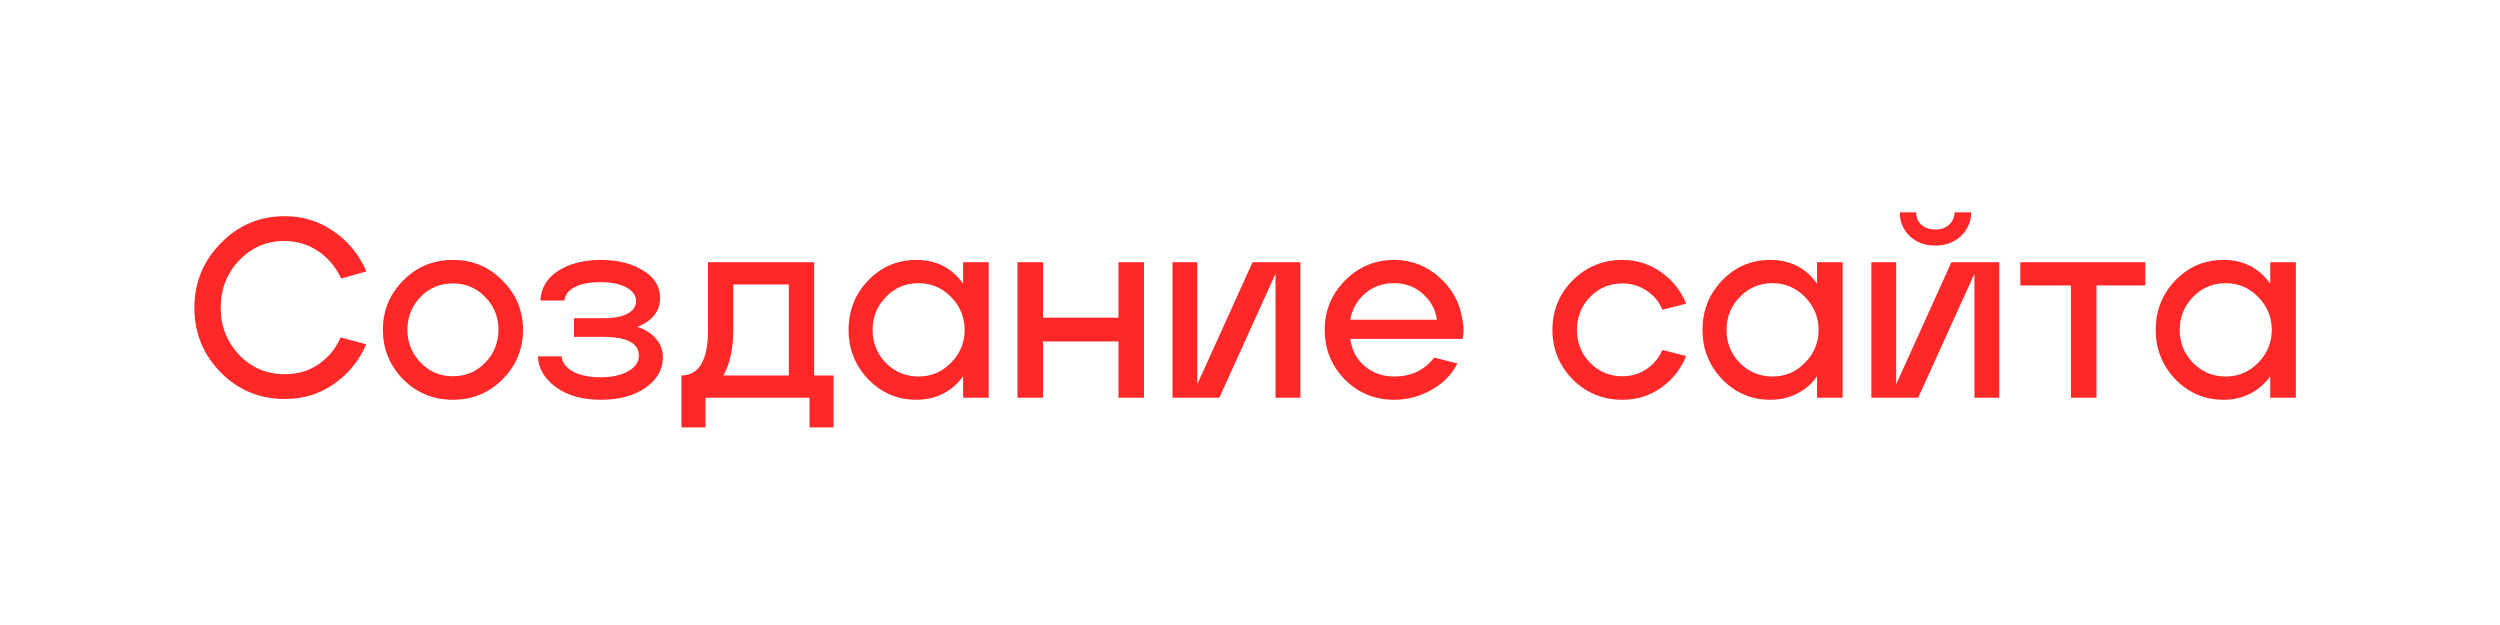
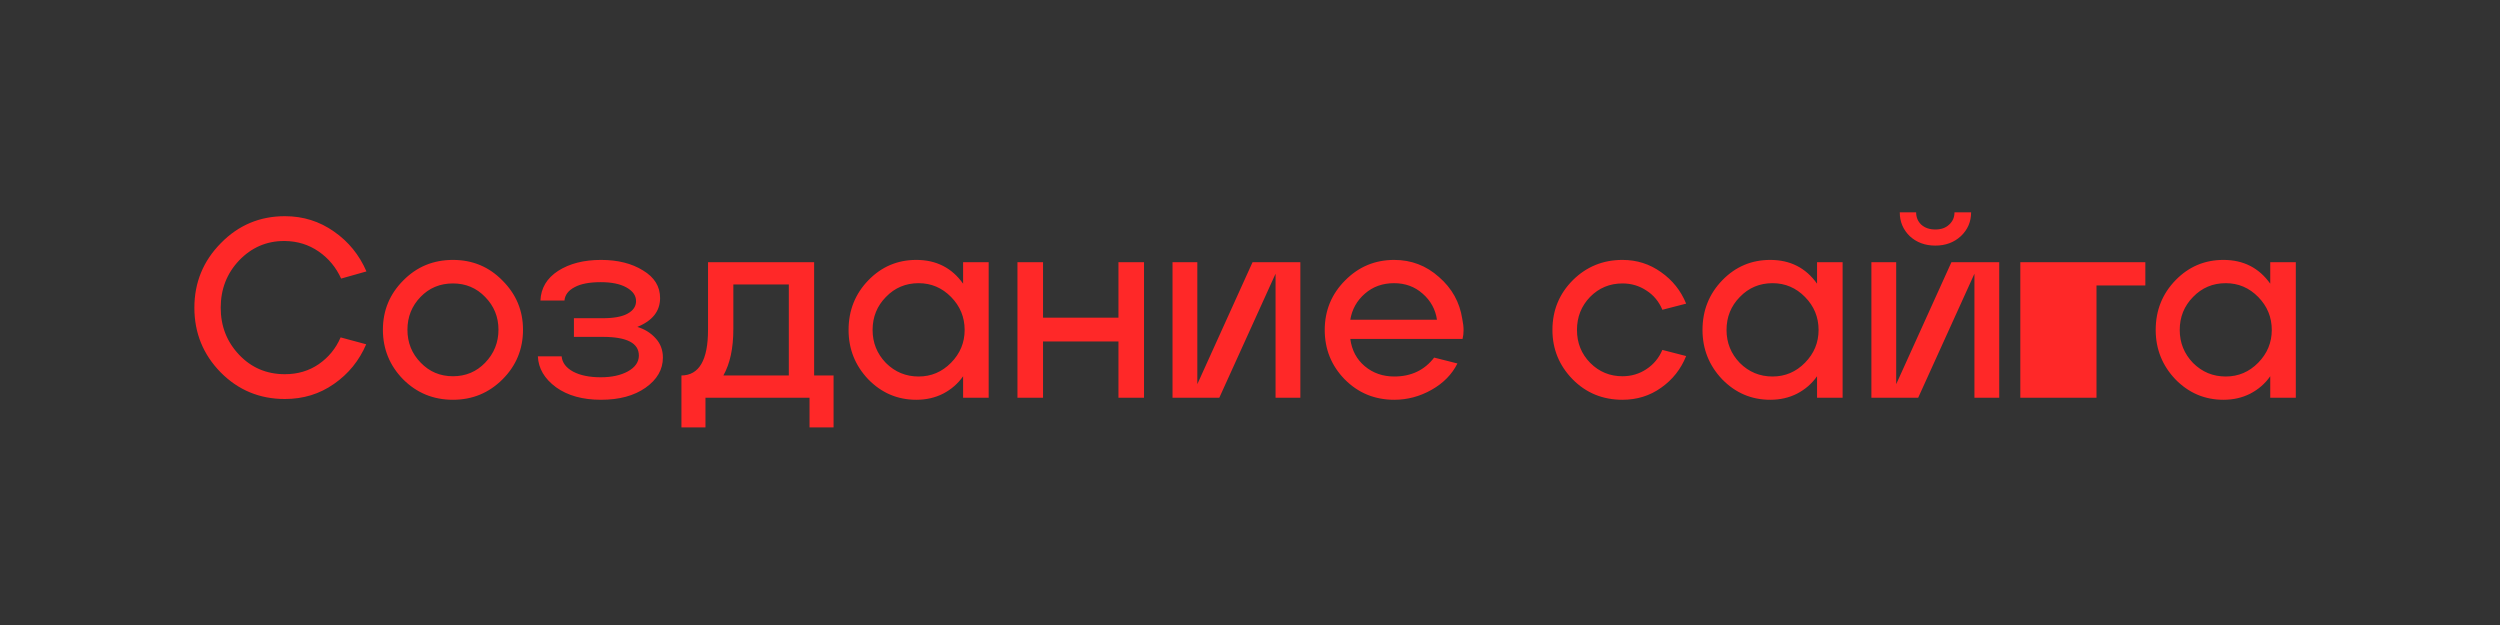
<svg xmlns="http://www.w3.org/2000/svg" width="176" height="44" viewBox="0 0 176 44" fill="none">
  <rect x="0" y="0" width="176" height="44" fill="#333333" stroke="none" />
-   <rect x="0.5" y="0.5" width="175" height="43" fill="white" stroke="white" />
-   <path d="M15.556 17.11C16.792 15.85 18.292 15.22 20.056 15.22C21.34 15.22 22.492 15.58 23.512 16.3C24.532 17.008 25.294 17.944 25.798 19.108L24.016 19.612C23.656 18.82 23.128 18.184 22.432 17.704C21.736 17.224 20.944 16.978 20.056 16.966C20.044 16.966 20.026 16.966 20.002 16.966C18.766 16.966 17.71 17.422 16.834 18.334C15.97 19.246 15.538 20.356 15.538 21.664C15.538 22.96 15.97 24.064 16.834 24.976C17.698 25.888 18.772 26.344 20.056 26.344C20.956 26.344 21.748 26.11 22.432 25.642C23.128 25.162 23.644 24.532 23.98 23.752L25.78 24.238C25.288 25.39 24.532 26.32 23.512 27.028C22.504 27.736 21.352 28.09 20.056 28.09C18.28 28.09 16.774 27.466 15.538 26.218C14.302 24.958 13.684 23.44 13.684 21.664C13.684 19.888 14.308 18.37 15.556 17.11ZM28.396 19.738C29.344 18.778 30.508 18.298 31.888 18.298C33.268 18.298 34.432 18.784 35.38 19.756C36.34 20.716 36.82 21.868 36.82 23.212C36.82 24.58 36.34 25.744 35.38 26.704C34.42 27.664 33.256 28.144 31.888 28.144C30.508 28.144 29.338 27.664 28.378 26.704C27.43 25.732 26.956 24.568 26.956 23.212C26.956 21.856 27.436 20.698 28.396 19.738ZM28.684 23.212C28.684 24.124 28.996 24.898 29.62 25.534C30.232 26.17 30.988 26.488 31.888 26.488C32.788 26.488 33.544 26.17 34.156 25.534C34.78 24.886 35.092 24.112 35.092 23.212C35.092 22.312 34.78 21.544 34.156 20.908C33.544 20.272 32.788 19.954 31.888 19.954C30.976 19.954 30.214 20.272 29.602 20.908C28.99 21.544 28.684 22.312 28.684 23.212ZM42.312 28.144C41.016 28.144 39.96 27.85 39.144 27.262C38.328 26.662 37.902 25.936 37.866 25.084H39.54C39.576 25.528 39.846 25.888 40.35 26.164C40.854 26.428 41.502 26.56 42.294 26.56C43.062 26.56 43.698 26.422 44.202 26.146C44.718 25.858 44.976 25.486 44.976 25.03C44.976 24.154 44.13 23.716 42.438 23.716H40.404V22.402H42.438C43.218 22.402 43.8 22.294 44.184 22.078C44.58 21.862 44.778 21.568 44.778 21.196C44.778 20.812 44.556 20.494 44.112 20.242C43.668 19.99 43.062 19.864 42.294 19.864C41.49 19.864 40.872 19.984 40.44 20.224C40.008 20.452 39.774 20.764 39.738 21.16H38.046C38.082 20.284 38.496 19.588 39.288 19.072C40.092 18.556 41.1 18.298 42.312 18.298C43.488 18.298 44.472 18.544 45.264 19.036C46.068 19.516 46.47 20.164 46.47 20.98C46.47 21.904 45.936 22.582 44.868 23.014C45.384 23.17 45.81 23.434 46.146 23.806C46.494 24.178 46.668 24.634 46.668 25.174C46.668 26.014 46.26 26.722 45.444 27.298C44.64 27.862 43.596 28.144 42.312 28.144ZM57.315 26.434H58.683V30.088H56.991V28H49.665V30.088H47.973V26.434C49.221 26.422 49.845 25.348 49.845 23.212V18.46H57.315V26.434ZM50.925 26.434H55.533V20.026H51.627V23.176C51.627 24.52 51.393 25.606 50.925 26.434ZM61.143 19.72C62.067 18.772 63.189 18.298 64.509 18.298C65.913 18.298 67.011 18.856 67.803 19.972V18.46H69.603V28H67.803V26.488C67.443 27.004 66.975 27.412 66.399 27.712C65.835 28 65.205 28.144 64.509 28.144C63.189 28.144 62.061 27.664 61.125 26.704C60.201 25.732 59.739 24.574 59.739 23.23C59.739 21.85 60.207 20.68 61.143 19.72ZM61.431 23.23C61.431 24.13 61.743 24.904 62.367 25.552C63.003 26.188 63.771 26.506 64.671 26.506C65.559 26.506 66.321 26.182 66.957 25.534C67.593 24.886 67.911 24.118 67.911 23.23C67.911 22.33 67.593 21.556 66.957 20.908C66.321 20.26 65.559 19.936 64.671 19.936C63.759 19.936 62.991 20.26 62.367 20.908C61.743 21.544 61.431 22.318 61.431 23.23ZM71.629 28V18.46H73.429V22.366H78.739V18.46H80.539V28H78.739V24.04H73.429V28H71.629ZM91.545 18.46V28H89.799V19.27L85.839 28H82.545V18.46H84.291V27.046L88.179 18.46H91.545ZM94.701 19.738C95.649 18.778 96.801 18.298 98.157 18.298C99.357 18.298 100.407 18.7 101.307 19.504C102.219 20.296 102.765 21.28 102.945 22.456C103.005 22.744 103.035 23.008 103.035 23.248C103.035 23.464 103.011 23.668 102.963 23.86H95.061C95.169 24.664 95.511 25.306 96.087 25.786C96.663 26.266 97.353 26.506 98.157 26.506C99.345 26.506 100.281 26.062 100.965 25.174L102.603 25.588C102.219 26.356 101.613 26.974 100.785 27.442C99.957 27.91 99.081 28.144 98.157 28.144C96.777 28.144 95.613 27.664 94.665 26.704C93.729 25.744 93.261 24.586 93.261 23.23C93.261 21.862 93.741 20.698 94.701 19.738ZM95.061 22.51H101.163C101.055 21.778 100.719 21.166 100.155 20.674C99.603 20.182 98.931 19.936 98.139 19.936C97.335 19.936 96.651 20.182 96.087 20.674C95.523 21.166 95.181 21.778 95.061 22.51ZM110.731 19.72C111.691 18.772 112.855 18.298 114.223 18.298C115.231 18.298 116.137 18.586 116.941 19.162C117.745 19.726 118.333 20.464 118.705 21.376L117.031 21.808C116.791 21.232 116.419 20.782 115.915 20.458C115.411 20.122 114.847 19.954 114.223 19.954C113.323 19.954 112.561 20.272 111.937 20.908C111.325 21.544 111.019 22.318 111.019 23.23C111.019 24.142 111.331 24.916 111.955 25.552C112.579 26.176 113.335 26.488 114.223 26.488C114.847 26.488 115.411 26.32 115.915 25.984C116.419 25.648 116.791 25.198 117.031 24.634L118.705 25.066C118.333 25.99 117.745 26.734 116.941 27.298C116.149 27.862 115.243 28.144 114.223 28.144C112.831 28.144 111.661 27.664 110.713 26.704C109.765 25.732 109.291 24.574 109.291 23.23C109.291 21.85 109.771 20.68 110.731 19.72ZM121.26 19.72C122.184 18.772 123.306 18.298 124.626 18.298C126.03 18.298 127.128 18.856 127.92 19.972V18.46H129.72V28H127.92V26.488C127.56 27.004 127.092 27.412 126.516 27.712C125.952 28 125.322 28.144 124.626 28.144C123.306 28.144 122.178 27.664 121.242 26.704C120.318 25.732 119.856 24.574 119.856 23.23C119.856 21.85 120.324 20.68 121.26 19.72ZM121.548 23.23C121.548 24.13 121.86 24.904 122.484 25.552C123.12 26.188 123.888 26.506 124.788 26.506C125.676 26.506 126.438 26.182 127.074 25.534C127.71 24.886 128.028 24.118 128.028 23.23C128.028 22.33 127.71 21.556 127.074 20.908C126.438 20.26 125.676 19.936 124.788 19.936C123.876 19.936 123.108 20.26 122.484 20.908C121.86 21.544 121.548 22.318 121.548 23.23ZM138.046 16.624C137.566 17.068 136.966 17.29 136.246 17.29C135.526 17.29 134.926 17.068 134.446 16.624C133.978 16.168 133.744 15.61 133.744 14.95H134.896C134.896 15.298 135.016 15.586 135.256 15.814C135.508 16.042 135.838 16.156 136.246 16.156C136.654 16.156 136.978 16.042 137.218 15.814C137.47 15.586 137.596 15.298 137.596 14.95H138.766C138.766 15.61 138.526 16.168 138.046 16.624ZM140.746 18.46V28H139V19.27L135.04 28H131.746V18.46H133.492V27.046L137.38 18.46H140.746ZM145.794 28V20.098H142.23V18.46H151.032V20.098H147.594V28H145.794ZM153.165 19.72C154.089 18.772 155.211 18.298 156.531 18.298C157.935 18.298 159.033 18.856 159.825 19.972V18.46H161.625V28H159.825V26.488C159.465 27.004 158.997 27.412 158.421 27.712C157.857 28 157.227 28.144 156.531 28.144C155.211 28.144 154.083 27.664 153.147 26.704C152.223 25.732 151.761 24.574 151.761 23.23C151.761 21.85 152.229 20.68 153.165 19.72ZM153.453 23.23C153.453 24.13 153.765 24.904 154.389 25.552C155.025 26.188 155.793 26.506 156.693 26.506C157.581 26.506 158.343 26.182 158.979 25.534C159.615 24.886 159.933 24.118 159.933 23.23C159.933 22.33 159.615 21.556 158.979 20.908C158.343 20.26 157.581 19.936 156.693 19.936C155.781 19.936 155.013 20.26 154.389 20.908C153.765 21.544 153.453 22.318 153.453 23.23Z" fill="#FF2828" />
+   <path d="M15.556 17.11C16.792 15.85 18.292 15.22 20.056 15.22C21.34 15.22 22.492 15.58 23.512 16.3C24.532 17.008 25.294 17.944 25.798 19.108L24.016 19.612C23.656 18.82 23.128 18.184 22.432 17.704C21.736 17.224 20.944 16.978 20.056 16.966C20.044 16.966 20.026 16.966 20.002 16.966C18.766 16.966 17.71 17.422 16.834 18.334C15.97 19.246 15.538 20.356 15.538 21.664C15.538 22.96 15.97 24.064 16.834 24.976C17.698 25.888 18.772 26.344 20.056 26.344C20.956 26.344 21.748 26.11 22.432 25.642C23.128 25.162 23.644 24.532 23.98 23.752L25.78 24.238C25.288 25.39 24.532 26.32 23.512 27.028C22.504 27.736 21.352 28.09 20.056 28.09C18.28 28.09 16.774 27.466 15.538 26.218C14.302 24.958 13.684 23.44 13.684 21.664C13.684 19.888 14.308 18.37 15.556 17.11ZM28.396 19.738C29.344 18.778 30.508 18.298 31.888 18.298C33.268 18.298 34.432 18.784 35.38 19.756C36.34 20.716 36.82 21.868 36.82 23.212C36.82 24.58 36.34 25.744 35.38 26.704C34.42 27.664 33.256 28.144 31.888 28.144C30.508 28.144 29.338 27.664 28.378 26.704C27.43 25.732 26.956 24.568 26.956 23.212C26.956 21.856 27.436 20.698 28.396 19.738ZM28.684 23.212C28.684 24.124 28.996 24.898 29.62 25.534C30.232 26.17 30.988 26.488 31.888 26.488C32.788 26.488 33.544 26.17 34.156 25.534C34.78 24.886 35.092 24.112 35.092 23.212C35.092 22.312 34.78 21.544 34.156 20.908C33.544 20.272 32.788 19.954 31.888 19.954C30.976 19.954 30.214 20.272 29.602 20.908C28.99 21.544 28.684 22.312 28.684 23.212ZM42.312 28.144C41.016 28.144 39.96 27.85 39.144 27.262C38.328 26.662 37.902 25.936 37.866 25.084H39.54C39.576 25.528 39.846 25.888 40.35 26.164C40.854 26.428 41.502 26.56 42.294 26.56C43.062 26.56 43.698 26.422 44.202 26.146C44.718 25.858 44.976 25.486 44.976 25.03C44.976 24.154 44.13 23.716 42.438 23.716H40.404V22.402H42.438C43.218 22.402 43.8 22.294 44.184 22.078C44.58 21.862 44.778 21.568 44.778 21.196C44.778 20.812 44.556 20.494 44.112 20.242C43.668 19.99 43.062 19.864 42.294 19.864C41.49 19.864 40.872 19.984 40.44 20.224C40.008 20.452 39.774 20.764 39.738 21.16H38.046C38.082 20.284 38.496 19.588 39.288 19.072C40.092 18.556 41.1 18.298 42.312 18.298C43.488 18.298 44.472 18.544 45.264 19.036C46.068 19.516 46.47 20.164 46.47 20.98C46.47 21.904 45.936 22.582 44.868 23.014C45.384 23.17 45.81 23.434 46.146 23.806C46.494 24.178 46.668 24.634 46.668 25.174C46.668 26.014 46.26 26.722 45.444 27.298C44.64 27.862 43.596 28.144 42.312 28.144ZM57.315 26.434H58.683V30.088H56.991V28H49.665V30.088H47.973V26.434C49.221 26.422 49.845 25.348 49.845 23.212V18.46H57.315V26.434ZM50.925 26.434H55.533V20.026H51.627V23.176C51.627 24.52 51.393 25.606 50.925 26.434ZM61.143 19.72C62.067 18.772 63.189 18.298 64.509 18.298C65.913 18.298 67.011 18.856 67.803 19.972V18.46H69.603V28H67.803V26.488C67.443 27.004 66.975 27.412 66.399 27.712C65.835 28 65.205 28.144 64.509 28.144C63.189 28.144 62.061 27.664 61.125 26.704C60.201 25.732 59.739 24.574 59.739 23.23C59.739 21.85 60.207 20.68 61.143 19.72ZM61.431 23.23C61.431 24.13 61.743 24.904 62.367 25.552C63.003 26.188 63.771 26.506 64.671 26.506C65.559 26.506 66.321 26.182 66.957 25.534C67.593 24.886 67.911 24.118 67.911 23.23C67.911 22.33 67.593 21.556 66.957 20.908C66.321 20.26 65.559 19.936 64.671 19.936C63.759 19.936 62.991 20.26 62.367 20.908C61.743 21.544 61.431 22.318 61.431 23.23ZM71.629 28V18.46H73.429V22.366H78.739V18.46H80.539V28H78.739V24.04H73.429V28H71.629ZM91.545 18.46V28H89.799V19.27L85.839 28H82.545V18.46H84.291V27.046L88.179 18.46H91.545ZM94.701 19.738C95.649 18.778 96.801 18.298 98.157 18.298C99.357 18.298 100.407 18.7 101.307 19.504C102.219 20.296 102.765 21.28 102.945 22.456C103.005 22.744 103.035 23.008 103.035 23.248C103.035 23.464 103.011 23.668 102.963 23.86H95.061C95.169 24.664 95.511 25.306 96.087 25.786C96.663 26.266 97.353 26.506 98.157 26.506C99.345 26.506 100.281 26.062 100.965 25.174L102.603 25.588C102.219 26.356 101.613 26.974 100.785 27.442C99.957 27.91 99.081 28.144 98.157 28.144C96.777 28.144 95.613 27.664 94.665 26.704C93.729 25.744 93.261 24.586 93.261 23.23C93.261 21.862 93.741 20.698 94.701 19.738ZM95.061 22.51H101.163C101.055 21.778 100.719 21.166 100.155 20.674C99.603 20.182 98.931 19.936 98.139 19.936C97.335 19.936 96.651 20.182 96.087 20.674C95.523 21.166 95.181 21.778 95.061 22.51ZM110.731 19.72C111.691 18.772 112.855 18.298 114.223 18.298C115.231 18.298 116.137 18.586 116.941 19.162C117.745 19.726 118.333 20.464 118.705 21.376L117.031 21.808C116.791 21.232 116.419 20.782 115.915 20.458C115.411 20.122 114.847 19.954 114.223 19.954C113.323 19.954 112.561 20.272 111.937 20.908C111.325 21.544 111.019 22.318 111.019 23.23C111.019 24.142 111.331 24.916 111.955 25.552C112.579 26.176 113.335 26.488 114.223 26.488C114.847 26.488 115.411 26.32 115.915 25.984C116.419 25.648 116.791 25.198 117.031 24.634L118.705 25.066C118.333 25.99 117.745 26.734 116.941 27.298C116.149 27.862 115.243 28.144 114.223 28.144C112.831 28.144 111.661 27.664 110.713 26.704C109.765 25.732 109.291 24.574 109.291 23.23C109.291 21.85 109.771 20.68 110.731 19.72ZM121.26 19.72C122.184 18.772 123.306 18.298 124.626 18.298C126.03 18.298 127.128 18.856 127.92 19.972V18.46H129.72V28H127.92V26.488C127.56 27.004 127.092 27.412 126.516 27.712C125.952 28 125.322 28.144 124.626 28.144C123.306 28.144 122.178 27.664 121.242 26.704C120.318 25.732 119.856 24.574 119.856 23.23C119.856 21.85 120.324 20.68 121.26 19.72ZM121.548 23.23C121.548 24.13 121.86 24.904 122.484 25.552C123.12 26.188 123.888 26.506 124.788 26.506C125.676 26.506 126.438 26.182 127.074 25.534C127.71 24.886 128.028 24.118 128.028 23.23C128.028 22.33 127.71 21.556 127.074 20.908C126.438 20.26 125.676 19.936 124.788 19.936C123.876 19.936 123.108 20.26 122.484 20.908C121.86 21.544 121.548 22.318 121.548 23.23ZM138.046 16.624C137.566 17.068 136.966 17.29 136.246 17.29C135.526 17.29 134.926 17.068 134.446 16.624C133.978 16.168 133.744 15.61 133.744 14.95H134.896C134.896 15.298 135.016 15.586 135.256 15.814C135.508 16.042 135.838 16.156 136.246 16.156C136.654 16.156 136.978 16.042 137.218 15.814C137.47 15.586 137.596 15.298 137.596 14.95H138.766C138.766 15.61 138.526 16.168 138.046 16.624ZM140.746 18.46V28H139V19.27L135.04 28H131.746V18.46H133.492V27.046L137.38 18.46H140.746ZM145.794 28H142.23V18.46H151.032V20.098H147.594V28H145.794ZM153.165 19.72C154.089 18.772 155.211 18.298 156.531 18.298C157.935 18.298 159.033 18.856 159.825 19.972V18.46H161.625V28H159.825V26.488C159.465 27.004 158.997 27.412 158.421 27.712C157.857 28 157.227 28.144 156.531 28.144C155.211 28.144 154.083 27.664 153.147 26.704C152.223 25.732 151.761 24.574 151.761 23.23C151.761 21.85 152.229 20.68 153.165 19.72ZM153.453 23.23C153.453 24.13 153.765 24.904 154.389 25.552C155.025 26.188 155.793 26.506 156.693 26.506C157.581 26.506 158.343 26.182 158.979 25.534C159.615 24.886 159.933 24.118 159.933 23.23C159.933 22.33 159.615 21.556 158.979 20.908C158.343 20.26 157.581 19.936 156.693 19.936C155.781 19.936 155.013 20.26 154.389 20.908C153.765 21.544 153.453 22.318 153.453 23.23Z" fill="#FF2828" />
</svg>